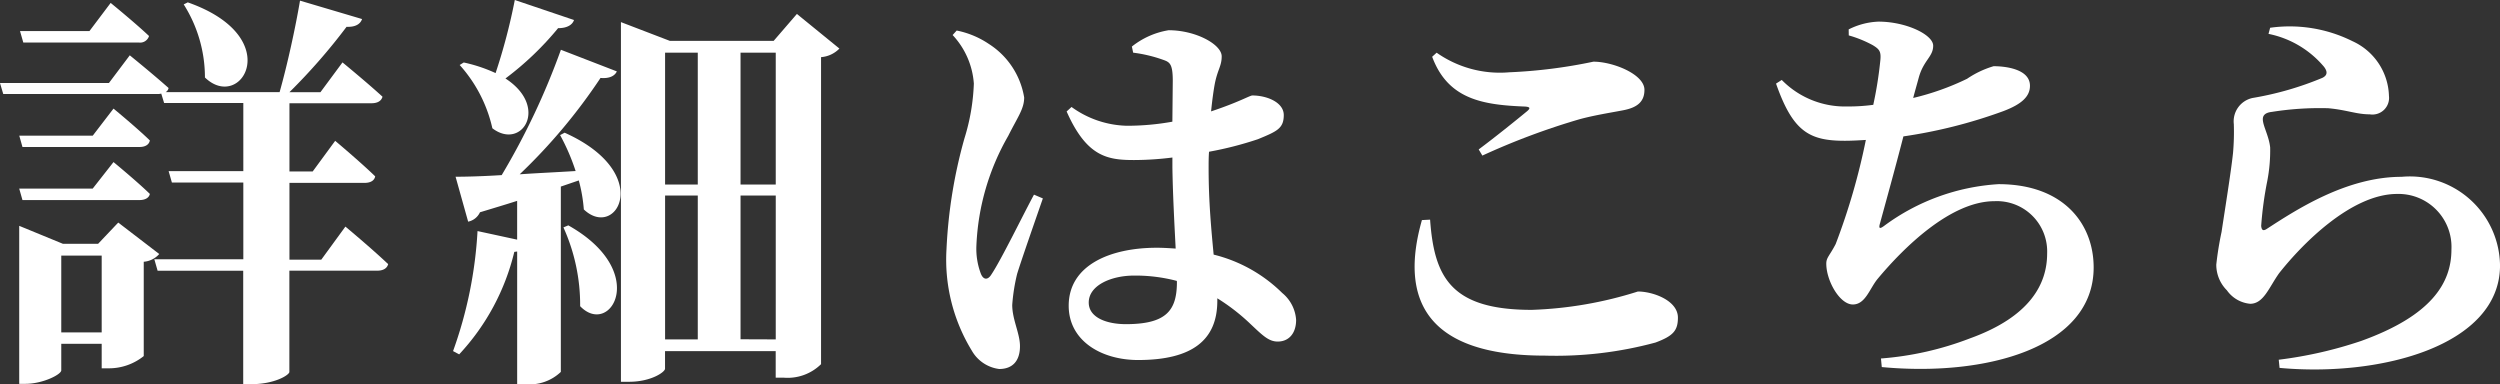
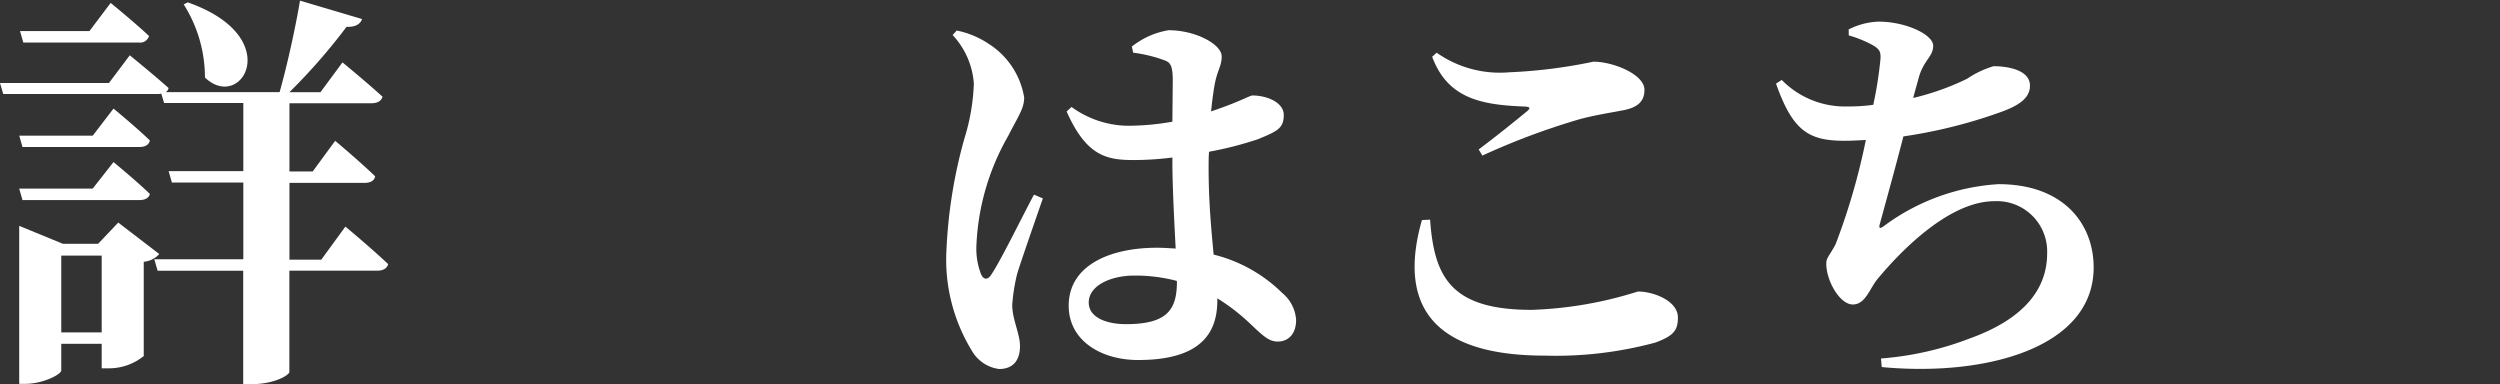
<svg xmlns="http://www.w3.org/2000/svg" id="無料相談会" width="99.397" height="15.275" viewBox="0 0 99.397 15.275">
  <rect x="0" y="0" width="99.397" height="15.275" fill="#333333" stroke="none" />
  <g id="Group_37464" data-name="Group 37464" transform="translate(0)" style="isolation: isolate">
    <path id="Path_112994" data-name="Path 112994" d="M1486.867,474.615s1.071.893,1.7,1.493c-.048.179-.211.26-.438.26h-3.49v4.026c0,.114-.568.487-1.526.487h-.309v-4.512H1479.4l-.13-.454h3.538v-3.052h-2.84l-.13-.454h2.97V469.7h-3.149l-.114-.373a.451.451,0,0,1-.146.016h-6.136l-.13-.438h4.333l.828-1.1s.941.763,1.542,1.3a.235.235,0,0,1-.114.163h4.529c.309-1.088.633-2.581.811-3.636l2.467.731c-.064.195-.259.325-.616.309a23.6,23.6,0,0,1-2.272,2.6h1.233l.877-1.185s.99.812,1.591,1.364c-.048.178-.211.26-.438.26h-3.262v2.711h.925l.893-1.217s1.007.844,1.591,1.412c-.033.178-.2.26-.423.26h-2.986v3.052h1.266Zm-9.22-4.691s.91.747,1.445,1.266c-.033.179-.2.26-.406.26h-4.659L1473.9,471h2.921Zm-3.749,3.181h2.921l.828-1.055s.91.747,1.445,1.266c-.033.163-.2.244-.406.244h-4.659Zm5.567,2.6a.911.911,0,0,1-.616.308v3.75a2.211,2.211,0,0,1-1.38.487h-.292v-.974h-1.607v1.055c0,.163-.731.536-1.429.536h-.243v-6.282l1.737.714h1.4l.8-.844Zm-5.405-8.409-.13-.454h2.76l.844-1.12s.957.779,1.525,1.315a.368.368,0,0,1-.405.26Zm3.117,11.525v-3.052h-1.607v3.052ZM1480.6,465.7c3.928,1.38,2.126,4.383.682,2.987a5.43,5.43,0,0,0-.844-2.906Z" transform="translate(-1473.134 -465.606)" fill="#fff" />
-     <path id="Path_112995" data-name="Path 112995" d="M1507.7,470.871c3.587,1.607,2.061,4.285.763,3.051a6.113,6.113,0,0,0-.2-1.153l-.714.244v7.369a1.8,1.8,0,0,1-1.428.487h-.308v-5.275l-.114.016a9.072,9.072,0,0,1-2.192,4.074l-.243-.13a16.772,16.772,0,0,0,.973-4.772l1.575.341v-1.542c-.455.146-.942.292-1.478.454a.664.664,0,0,1-.47.373l-.5-1.786c.406,0,1.055-.016,1.834-.065a28.578,28.578,0,0,0,2.354-4.983l2.224.86c-.081.178-.292.292-.649.26a22.345,22.345,0,0,1-3.214,3.831c.7-.048,1.445-.081,2.224-.13a8.361,8.361,0,0,0-.617-1.429Zm.373-4.48c-.065.194-.276.324-.633.324a12.046,12.046,0,0,1-2.093,2c1.753,1.136.648,2.873-.52,1.98a5.582,5.582,0,0,0-1.3-2.516l.162-.1a6.066,6.066,0,0,1,1.266.422,23.393,23.393,0,0,0,.764-2.906Zm-.227,8.164c3.263,1.835,1.672,4.465.471,3.214a7.472,7.472,0,0,0-.665-3.133Zm10.779-7.029a1.14,1.14,0,0,1-.73.341v12.207a1.894,1.894,0,0,1-1.494.536h-.309v-1.055h-4.4v.7c0,.13-.552.519-1.428.519h-.325v-14.3l1.948.747h4.123l.925-1.072Zm-6.931.163v5.243h1.3v-5.243Zm0,11.4h1.3V473.37h-1.3Zm3-11.4v5.243h1.4v-5.243Zm1.4,11.4V473.37h-1.4v5.714Z" transform="translate(-1485.251 -465.595)" fill="#fff" />
    <path id="Path_112996" data-name="Path 112996" d="M1539.9,474.292c-.309.893-.844,2.419-1.023,3a7.456,7.456,0,0,0-.195,1.234c0,.584.308,1.136.308,1.639,0,.585-.292.909-.827.909a1.463,1.463,0,0,1-1.088-.73,6.933,6.933,0,0,1-1.006-4.042,19.445,19.445,0,0,1,.714-4.4,8.262,8.262,0,0,0,.373-2.175,3.146,3.146,0,0,0-.844-1.931l.162-.179a3.518,3.518,0,0,1,1.283.536,3.125,3.125,0,0,1,1.4,2.126c0,.454-.26.779-.633,1.525a9.532,9.532,0,0,0-1.266,4.351,2.8,2.8,0,0,0,.179,1.136c.1.243.276.26.422.016.389-.584,1.25-2.354,1.688-3.165Zm3.539-6.038a3.154,3.154,0,0,1,1.46-.649c1.088,0,2.111.568,2.111,1.039,0,.389-.163.519-.276,1.1-.048.26-.1.633-.146,1.088,1.12-.373,1.542-.633,1.64-.633.584,0,1.25.276,1.25.779,0,.536-.276.649-1.023.958a13.89,13.89,0,0,1-1.948.5c-.017.21-.017.438-.017.649,0,1.38.114,2.516.2,3.441a5.867,5.867,0,0,1,2.727,1.526,1.51,1.51,0,0,1,.552,1.071c0,.536-.292.86-.731.86-.373,0-.617-.26-1.152-.763a8.037,8.037,0,0,0-1.25-.957v.1c0,1.542-.974,2.354-3.149,2.354-1.461,0-2.76-.763-2.76-2.159,0-1.607,1.64-2.305,3.506-2.305.26,0,.5.017.747.033-.049-.958-.114-2.159-.13-3.23v-.39a12.385,12.385,0,0,1-1.526.1c-1.055,0-1.883-.13-2.679-1.931l.195-.179a3.894,3.894,0,0,0,2.191.747,10.133,10.133,0,0,0,1.818-.162l.016-1.624c0-.7-.13-.747-.406-.844a5.608,5.608,0,0,0-1.169-.276Zm1.785,9.317a6.454,6.454,0,0,0-1.7-.211c-.909,0-1.8.389-1.8,1.071,0,.6.714.86,1.478.86,1.639,0,2.028-.569,2.028-1.689Z" transform="translate(-1498.437 -466.403)" fill="#fff" />
    <path id="Path_112997" data-name="Path 112997" d="M1567.806,475.736c.163,2.289.828,3.587,4.042,3.587a15.6,15.6,0,0,0,4.22-.73c.6,0,1.591.357,1.591,1.039,0,.519-.194.73-.892.99a15.169,15.169,0,0,1-4.4.52c-4.74,0-5.779-2.256-4.886-5.389Zm1.932-2.792c.633-.471,1.46-1.136,1.931-1.525.13-.114.114-.163-.081-.179-1.671-.065-3.067-.276-3.7-1.98l.178-.162a4.366,4.366,0,0,0,2.889.779,20.2,20.2,0,0,0,3.344-.422c.779,0,2.029.5,2.029,1.12,0,.454-.26.7-.844.812-.52.1-1.136.194-1.737.357a28.048,28.048,0,0,0-3.863,1.445Z" transform="translate(-1510.947 -467.003)" fill="#fff" />
    <path id="Path_112998" data-name="Path 112998" d="M1594.108,467.343a2.857,2.857,0,0,1,1.185-.309c1.1,0,2.175.52,2.175.957s-.373.569-.568,1.25c-.065.243-.146.519-.227.828a10.371,10.371,0,0,0,2.143-.763,3.773,3.773,0,0,1,1.055-.5c.438,0,1.445.1,1.445.779,0,.422-.325.73-1.055,1.006a19.775,19.775,0,0,1-3.977,1.006c-.325,1.266-.763,2.84-.926,3.441-.064.211-.032.26.163.114a8.5,8.5,0,0,1,4.545-1.656c2.582,0,3.782,1.574,3.782,3.312,0,3.2-4.3,4.35-8.424,3.96l-.032-.341a12.457,12.457,0,0,0,3.539-.8c2.386-.861,3.068-2.159,3.068-3.377a2,2,0,0,0-2.094-2.077c-1.737,0-3.6,1.835-4.642,3.084-.324.39-.487,1.023-.99,1.023-.52,0-1.055-.942-1.055-1.624,0-.243.13-.309.373-.779a26.024,26.024,0,0,0,1.2-4.139c-.276.016-.567.033-.844.033-1.412,0-2.061-.374-2.727-2.273l.227-.146a3.517,3.517,0,0,0,2.6,1.055,7.467,7.467,0,0,0,1.039-.065,15.617,15.617,0,0,0,.276-1.721c.049-.405-.032-.487-.292-.649a4.62,4.62,0,0,0-.958-.39Z" transform="translate(-1520.607 -466.174)" fill="#fff" />
-     <path id="Path_112999" data-name="Path 112999" d="M1622.567,467.666l.065-.243a5.594,5.594,0,0,1,3.279.536,2.465,2.465,0,0,1,1.445,2.175.662.662,0,0,1-.762.731c-.536,0-.926-.179-1.656-.243a12.162,12.162,0,0,0-2.24.146c-.292.033-.357.162-.357.292,0,.26.244.665.292,1.12a6.407,6.407,0,0,1-.114,1.331,14.164,14.164,0,0,0-.243,1.786c.016.178.081.211.211.13,1.152-.747,3.165-2.078,5.373-2.078a3.584,3.584,0,0,1,3.912,3.523c0,3.165-4.691,4.447-8.765,4.074l-.033-.325a16.483,16.483,0,0,0,3.279-.747c2.792-1.006,3.587-2.3,3.587-3.636a2.107,2.107,0,0,0-2.159-2.208c-1.818,0-3.766,1.98-4.691,3.15-.406.568-.617,1.217-1.152,1.217a1.271,1.271,0,0,1-.925-.535,1.437,1.437,0,0,1-.422-1.023,12.747,12.747,0,0,1,.21-1.3c.114-.763.374-2.37.455-3.133a9.547,9.547,0,0,0,.032-1.153.95.95,0,0,1,.747-1.039,12.592,12.592,0,0,0,2.775-.8c.2-.1.212-.243.065-.438A3.88,3.88,0,0,0,1622.567,467.666Z" transform="translate(-1532.374 -466.319)" fill="#fff" />
  </g>
</svg>